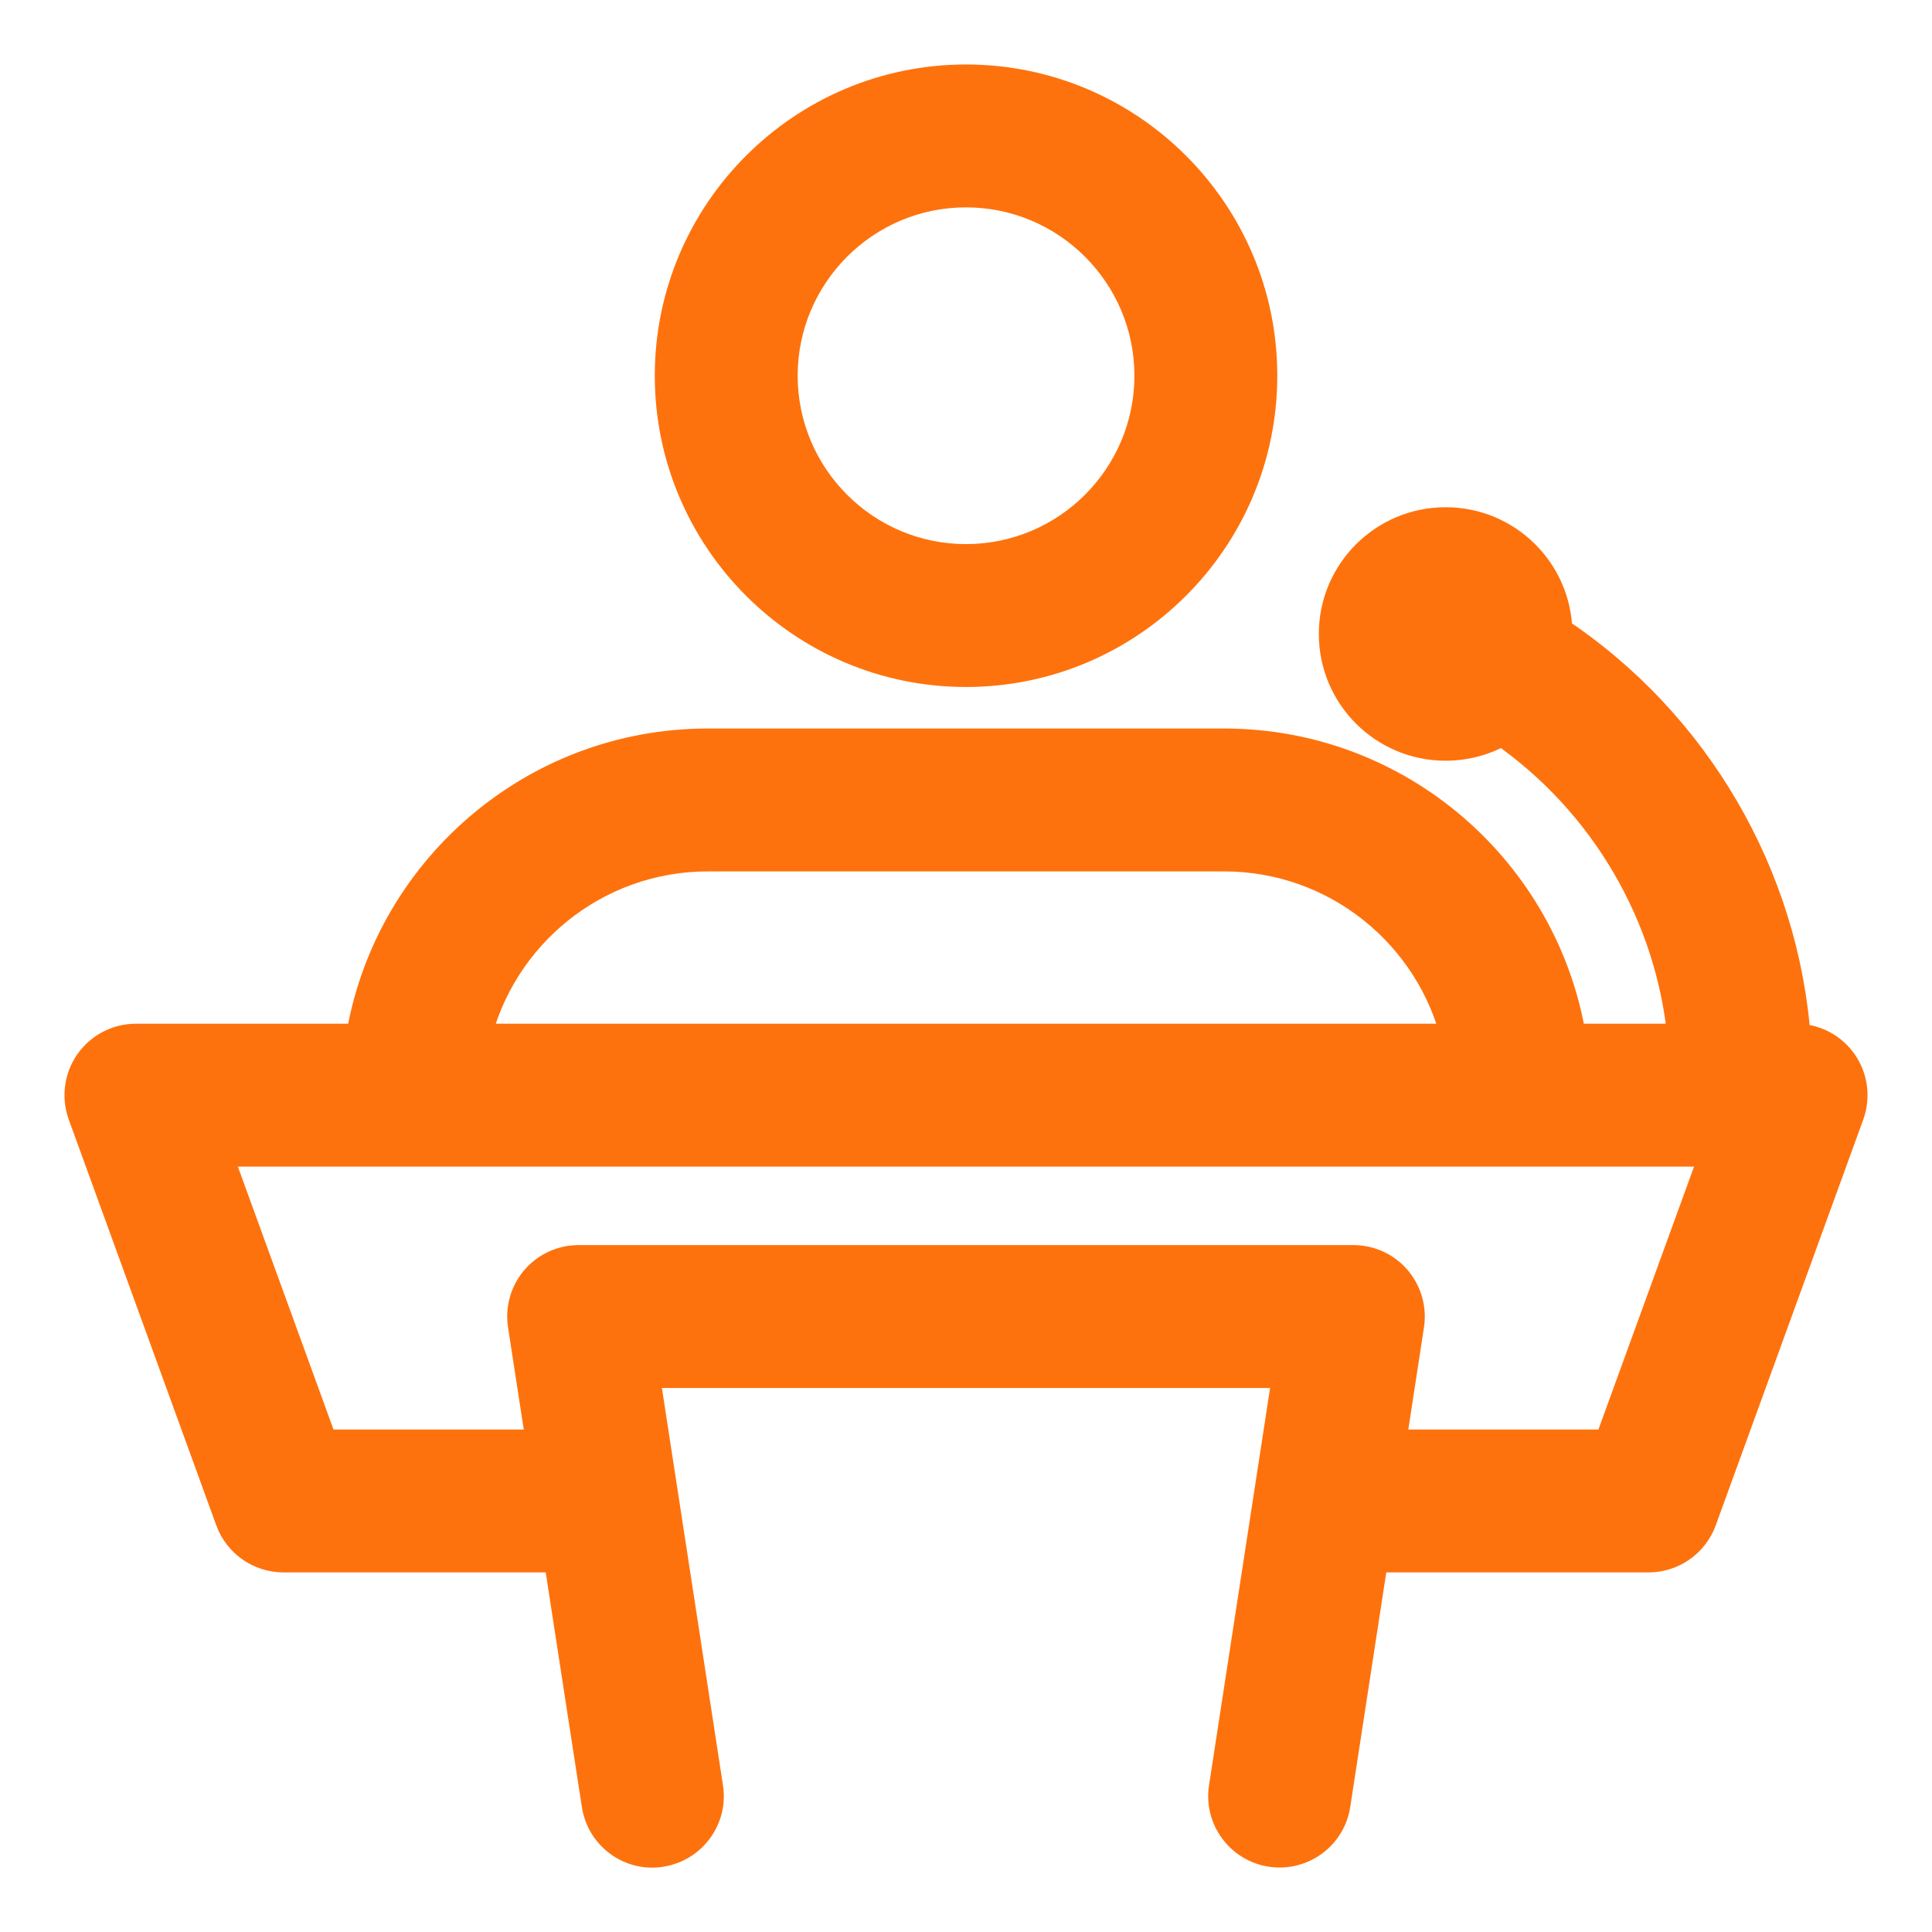
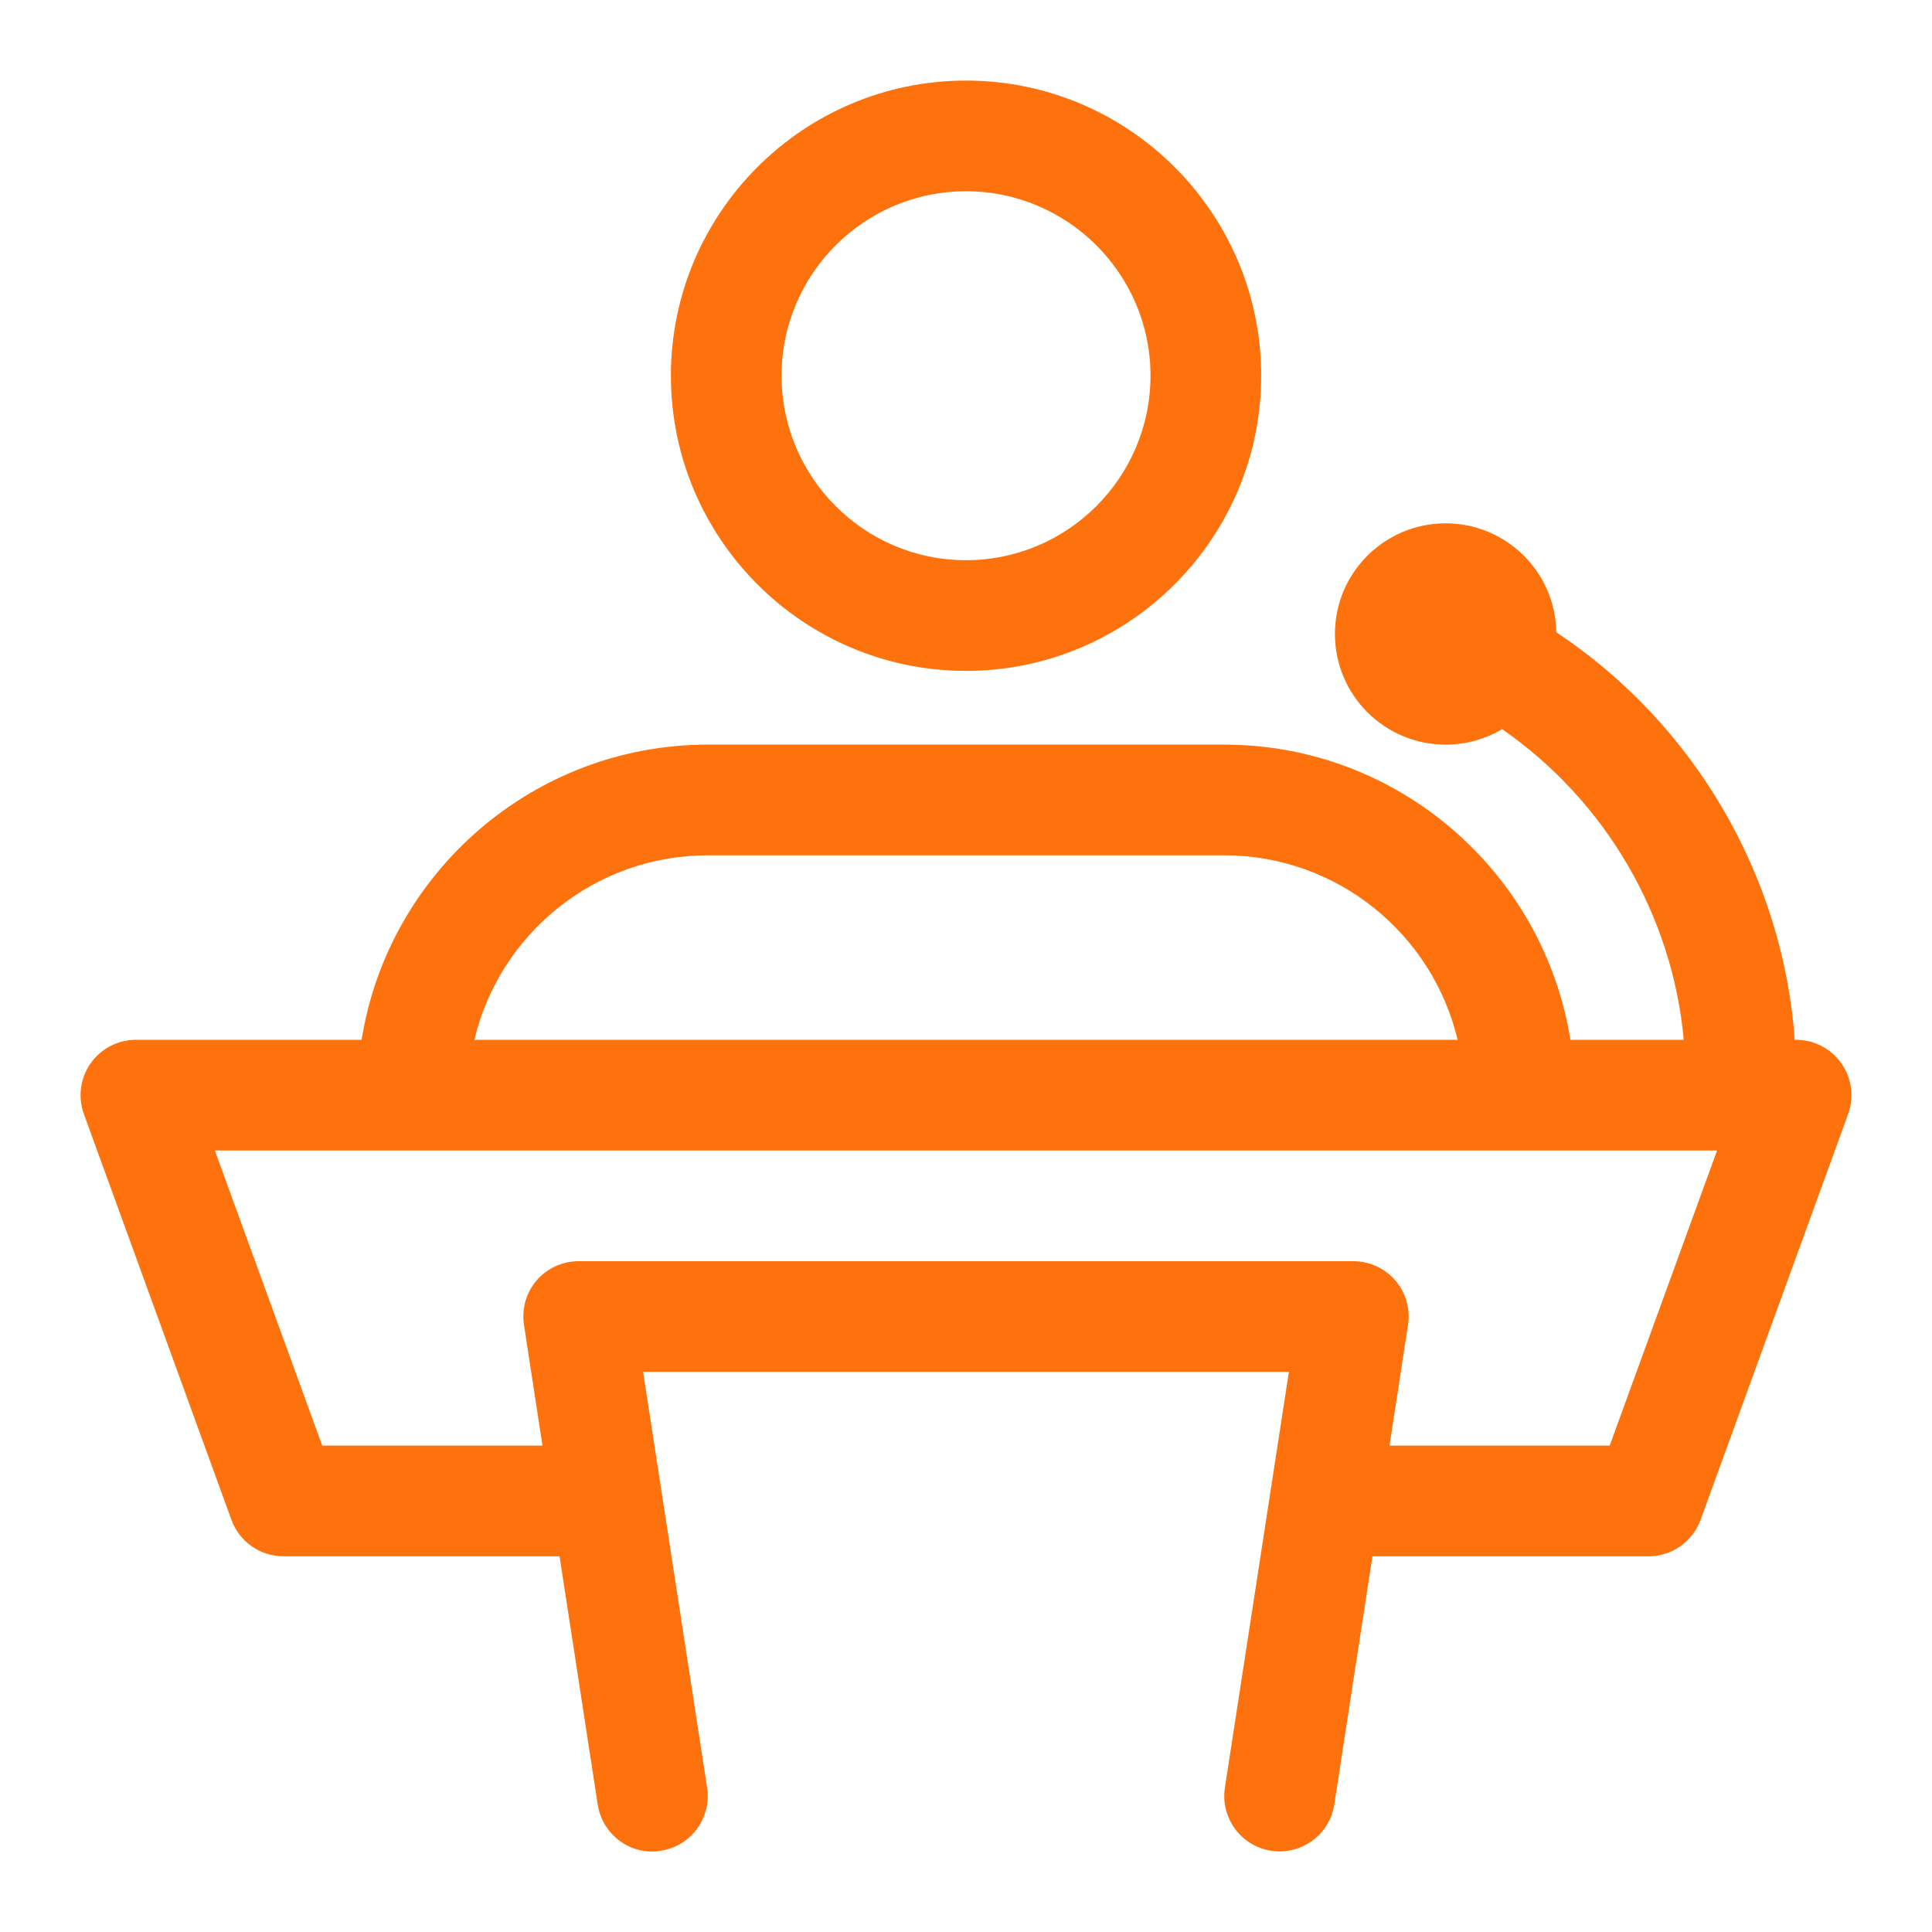
<svg xmlns="http://www.w3.org/2000/svg" width="24" height="24" viewBox="0 0 24 24" fill="none">
  <mask id="path-1-outside-1_2736_409" maskUnits="userSpaceOnUse" x="0.001" y="0.001" width="24" height="24" fill="black">
-     <rect fill="white" x="0.001" y="0.001" width="24" height="24" />
    <path fill-rule="evenodd" clip-rule="evenodd" d="M12 8.334C9.978 8.334 8.334 6.689 8.334 4.667C8.334 2.645 9.978 1.001 12 1.001C14.022 1.001 15.667 2.645 15.667 4.667C15.667 6.689 14.022 8.334 12 8.334ZM12 2.376C10.736 2.376 9.709 3.404 9.709 4.667C9.709 5.93 10.736 6.959 12 6.959C13.264 6.959 14.292 5.93 14.292 4.667C14.292 3.404 13.264 2.376 12 2.376ZM18.66 9.058C18.454 9.18 18.214 9.25 17.958 9.25C17.199 9.25 16.583 8.635 16.583 7.875C16.583 7.116 17.199 6.501 17.958 6.501C18.71 6.501 19.321 7.104 19.333 7.854C21.048 8.991 22.15 10.882 22.295 12.917H22.312C22.536 12.917 22.746 13.026 22.875 13.21C23.004 13.393 23.034 13.629 22.958 13.84L21.125 18.881C21.026 19.152 20.767 19.333 20.479 19.333H17.049L16.575 22.417C16.523 22.756 16.23 22.999 15.896 22.999C15.862 22.999 15.827 22.997 15.791 22.991C15.416 22.933 15.159 22.582 15.216 22.207L16.011 17.042H7.989L8.784 22.207C8.841 22.583 8.584 22.933 8.209 22.991C7.834 23.053 7.482 22.792 7.425 22.416L6.951 19.333H3.522C3.233 19.333 2.974 19.152 2.875 18.88L1.042 13.839C0.966 13.628 0.996 13.393 1.126 13.209C1.254 13.026 1.464 12.917 1.688 12.917H4.492C4.823 10.842 6.625 9.25 8.792 9.25H15.208C17.375 9.25 19.177 10.842 19.508 12.917H20.916C20.777 11.375 19.945 9.947 18.66 9.058ZM18.107 12.917C17.796 11.604 16.614 10.625 15.208 10.625H8.792C7.386 10.625 6.204 11.604 5.893 12.917H18.107ZM17.261 17.958H19.996L21.33 14.292H2.669L4.003 17.958H6.739L6.509 16.459C6.479 16.261 6.535 16.058 6.666 15.906C6.797 15.754 6.987 15.667 7.188 15.667H16.812C17.013 15.667 17.204 15.755 17.334 15.907C17.464 16.059 17.522 16.261 17.491 16.459L17.261 17.958Z" />
  </mask>
  <path fill-rule="evenodd" clip-rule="evenodd" d="M12 8.334C9.978 8.334 8.334 6.689 8.334 4.667C8.334 2.645 9.978 1.001 12 1.001C14.022 1.001 15.667 2.645 15.667 4.667C15.667 6.689 14.022 8.334 12 8.334ZM12 2.376C10.736 2.376 9.709 3.404 9.709 4.667C9.709 5.93 10.736 6.959 12 6.959C13.264 6.959 14.292 5.93 14.292 4.667C14.292 3.404 13.264 2.376 12 2.376ZM18.66 9.058C18.454 9.18 18.214 9.25 17.958 9.25C17.199 9.25 16.583 8.635 16.583 7.875C16.583 7.116 17.199 6.501 17.958 6.501C18.71 6.501 19.321 7.104 19.333 7.854C21.048 8.991 22.15 10.882 22.295 12.917H22.312C22.536 12.917 22.746 13.026 22.875 13.21C23.004 13.393 23.034 13.629 22.958 13.84L21.125 18.881C21.026 19.152 20.767 19.333 20.479 19.333H17.049L16.575 22.417C16.523 22.756 16.23 22.999 15.896 22.999C15.862 22.999 15.827 22.997 15.791 22.991C15.416 22.933 15.159 22.582 15.216 22.207L16.011 17.042H7.989L8.784 22.207C8.841 22.583 8.584 22.933 8.209 22.991C7.834 23.053 7.482 22.792 7.425 22.416L6.951 19.333H3.522C3.233 19.333 2.974 19.152 2.875 18.88L1.042 13.839C0.966 13.628 0.996 13.393 1.126 13.209C1.254 13.026 1.464 12.917 1.688 12.917H4.492C4.823 10.842 6.625 9.25 8.792 9.25H15.208C17.375 9.25 19.177 10.842 19.508 12.917H20.916C20.777 11.375 19.945 9.947 18.66 9.058ZM18.107 12.917C17.796 11.604 16.614 10.625 15.208 10.625H8.792C7.386 10.625 6.204 11.604 5.893 12.917H18.107ZM17.261 17.958H19.996L21.33 14.292H2.669L4.003 17.958H6.739L6.509 16.459C6.479 16.261 6.535 16.058 6.666 15.906C6.797 15.754 6.987 15.667 7.188 15.667H16.812C17.013 15.667 17.204 15.755 17.334 15.907C17.464 16.059 17.522 16.261 17.491 16.459L17.261 17.958Z" fill="#FE720D" />
-   <path d="M18.66 9.058L18.773 8.894L18.668 8.821L18.557 8.886L18.66 9.058ZM19.333 7.854L19.133 7.857L19.134 7.962L19.222 8.02L19.333 7.854ZM22.295 12.917L22.095 12.931L22.108 13.117H22.295V12.917ZM22.875 13.21L22.71 13.325L22.711 13.325L22.875 13.21ZM22.958 13.84L23.146 13.908L23.146 13.908L22.958 13.84ZM21.125 18.881L21.313 18.95L21.313 18.95L21.125 18.881ZM17.049 19.333V19.133H16.878L16.852 19.303L17.049 19.333ZM16.575 22.417L16.377 22.387L16.377 22.387L16.575 22.417ZM15.791 22.991L15.761 23.189L15.761 23.189L15.791 22.991ZM15.216 22.207L15.414 22.238L15.414 22.238L15.216 22.207ZM16.011 17.042L16.209 17.072L16.244 16.842H16.011V17.042ZM7.989 17.042V16.842H7.756L7.791 17.072L7.989 17.042ZM8.784 22.207L8.981 22.177L8.981 22.177L8.784 22.207ZM8.209 22.991L8.179 22.794L8.177 22.794L8.209 22.991ZM7.425 22.416L7.623 22.387L7.623 22.386L7.425 22.416ZM6.951 19.333L7.149 19.303L7.123 19.133H6.951V19.333ZM2.875 18.88L2.687 18.949L2.875 18.88ZM1.042 13.839L0.854 13.907L0.854 13.907L1.042 13.839ZM1.126 13.209L1.289 13.324L1.289 13.324L1.126 13.209ZM4.492 12.917V13.117H4.663L4.69 12.948L4.492 12.917ZM19.508 12.917L19.31 12.948L19.337 13.117H19.508V12.917ZM20.916 12.917V13.117H21.135L21.116 12.899L20.916 12.917ZM18.107 12.917V13.117H18.36L18.302 12.871L18.107 12.917ZM5.893 12.917L5.699 12.871L5.64 13.117H5.893V12.917ZM19.996 17.958V18.158H20.137L20.184 18.026L19.996 17.958ZM17.261 17.958L17.063 17.928L17.028 18.158H17.261V17.958ZM21.33 14.292L21.518 14.36L21.616 14.092H21.33V14.292ZM2.669 14.292V14.092H2.384L2.481 14.36L2.669 14.292ZM4.003 17.958L3.815 18.026L3.863 18.158H4.003V17.958ZM6.739 17.958V18.158H6.973L6.937 17.928L6.739 17.958ZM6.509 16.459L6.311 16.489L6.311 16.489L6.509 16.459ZM6.666 15.906L6.818 16.036L6.818 16.036L6.666 15.906ZM17.334 15.907L17.486 15.777V15.777L17.334 15.907ZM17.491 16.459L17.689 16.49L17.689 16.49L17.491 16.459ZM8.134 4.667C8.134 6.8 9.868 8.534 12 8.534V8.134C10.089 8.134 8.534 6.579 8.534 4.667H8.134ZM12 0.801C9.868 0.801 8.134 2.535 8.134 4.667H8.534C8.534 2.756 10.089 1.201 12 1.201V0.801ZM15.867 4.667C15.867 2.535 14.133 0.801 12 0.801V1.201C13.912 1.201 15.467 2.756 15.467 4.667H15.867ZM12 8.534C14.133 8.534 15.867 6.8 15.867 4.667H15.467C15.467 6.579 13.912 8.134 12 8.134V8.534ZM9.909 4.667C9.909 3.515 10.847 2.576 12 2.576V2.176C10.626 2.176 9.509 3.294 9.509 4.667H9.909ZM12 6.759C10.847 6.759 9.909 5.82 9.909 4.667H9.509C9.509 6.041 10.626 7.159 12 7.159V6.759ZM14.092 4.667C14.092 5.82 13.154 6.759 12 6.759V7.159C13.375 7.159 14.492 6.041 14.492 4.667H14.092ZM12 2.576C13.154 2.576 14.092 3.515 14.092 4.667H14.492C14.492 3.294 13.375 2.176 12 2.176V2.576ZM17.958 9.45C18.251 9.45 18.526 9.37 18.762 9.23L18.557 8.886C18.382 8.99 18.177 9.05 17.958 9.05V9.45ZM16.383 7.875C16.383 8.745 17.088 9.45 17.958 9.45V9.05C17.309 9.05 16.783 8.524 16.783 7.875H16.383ZM17.958 6.301C17.088 6.301 16.383 7.006 16.383 7.875H16.783C16.783 7.227 17.309 6.701 17.958 6.701V6.301ZM19.533 7.85C19.519 6.992 18.82 6.301 17.958 6.301V6.701C18.601 6.701 19.123 7.216 19.133 7.857L19.533 7.85ZM22.494 12.903C22.345 10.805 21.21 8.858 19.443 7.687L19.222 8.02C20.886 9.123 21.955 10.958 22.095 12.931L22.494 12.903ZM22.312 12.717H22.295V13.117H22.312V12.717ZM23.039 13.096C22.873 12.858 22.601 12.717 22.312 12.717V13.117C22.471 13.117 22.62 13.194 22.71 13.325L23.039 13.096ZM23.146 13.908C23.244 13.636 23.205 13.332 23.038 13.095L22.711 13.325C22.802 13.455 22.824 13.622 22.77 13.772L23.146 13.908ZM21.313 18.95L23.146 13.908L22.77 13.771L20.937 18.813L21.313 18.95ZM20.479 19.533C20.851 19.533 21.185 19.3 21.313 18.95L20.937 18.813C20.867 19.005 20.683 19.133 20.479 19.133V19.533ZM17.049 19.533H20.479V19.133H17.049V19.533ZM16.773 22.448L17.247 19.363L16.852 19.303L16.377 22.387L16.773 22.448ZM15.896 23.199C16.327 23.199 16.706 22.886 16.773 22.447L16.377 22.387C16.341 22.627 16.134 22.799 15.896 22.799V23.199ZM15.761 23.189C15.806 23.196 15.851 23.199 15.896 23.199V22.799C15.872 22.799 15.848 22.797 15.822 22.794L15.761 23.189ZM15.019 22.177C14.944 22.661 15.277 23.114 15.761 23.189L15.822 22.794C15.556 22.753 15.373 22.504 15.414 22.238L15.019 22.177ZM15.813 17.011L15.019 22.177L15.414 22.238L16.209 17.072L15.813 17.011ZM7.989 17.242H16.011V16.842H7.989V17.242ZM8.981 22.177L8.187 17.011L7.791 17.072L8.586 22.238L8.981 22.177ZM8.239 23.189C8.723 23.114 9.056 22.662 8.981 22.177L8.586 22.238C8.627 22.504 8.445 22.753 8.179 22.794L8.239 23.189ZM7.228 22.446C7.301 22.93 7.755 23.268 8.241 23.189L8.177 22.794C7.914 22.837 7.664 22.654 7.623 22.387L7.228 22.446ZM6.753 19.363L7.228 22.447L7.623 22.386L7.149 19.303L6.753 19.363ZM3.522 19.533H6.951V19.133H3.522V19.533ZM2.687 18.949C2.815 19.3 3.149 19.533 3.522 19.533V19.133C3.317 19.133 3.134 19.005 3.063 18.812L2.687 18.949ZM0.854 13.907L2.687 18.949L3.063 18.812L1.23 13.771L0.854 13.907ZM0.962 13.094C0.795 13.332 0.756 13.635 0.854 13.907L1.23 13.771C1.176 13.621 1.198 13.455 1.289 13.324L0.962 13.094ZM1.688 12.717C1.399 12.717 1.128 12.858 0.962 13.095L1.289 13.324C1.38 13.194 1.529 13.117 1.688 13.117V12.717ZM4.492 12.717H1.688V13.117H4.492V12.717ZM4.69 12.948C5.005 10.969 6.725 9.45 8.792 9.45V9.05C6.525 9.05 4.641 10.715 4.295 12.885L4.69 12.948ZM8.792 9.45H15.208V9.05H8.792V9.45ZM15.208 9.45C17.275 9.45 18.995 10.969 19.31 12.948L19.705 12.885C19.36 10.715 17.475 9.05 15.208 9.05V9.45ZM20.916 12.717H19.508V13.117H20.916V12.717ZM18.546 9.223C19.783 10.078 20.584 11.452 20.717 12.935L21.116 12.899C20.971 11.298 20.107 9.816 18.773 8.894L18.546 9.223ZM18.302 12.871C17.97 11.47 16.709 10.425 15.208 10.425V10.825C16.519 10.825 17.622 11.739 17.913 12.963L18.302 12.871ZM15.208 10.425H8.792V10.825H15.208V10.425ZM8.792 10.425C7.291 10.425 6.03 11.47 5.699 12.871L6.088 12.963C6.378 11.739 7.481 10.825 8.792 10.825V10.425ZM18.107 12.717H5.893V13.117H18.107V12.717ZM19.996 17.758H17.261V18.158H19.996V17.758ZM21.142 14.223L19.808 17.89L20.184 18.026L21.518 14.36L21.142 14.223ZM2.669 14.492H21.33V14.092H2.669V14.492ZM4.191 17.89L2.857 14.223L2.481 14.36L3.815 18.026L4.191 17.89ZM6.739 17.758H4.003V18.158H6.739V17.758ZM6.311 16.489L6.542 17.989L6.937 17.928L6.706 16.428L6.311 16.489ZM6.515 15.775C6.345 15.973 6.272 16.234 6.311 16.489L6.706 16.428C6.685 16.287 6.726 16.144 6.818 16.036L6.515 15.775ZM7.188 15.467C6.929 15.467 6.684 15.579 6.515 15.775L6.818 16.036C6.911 15.928 7.046 15.867 7.188 15.867V15.467ZM16.812 15.467H7.188V15.867H16.812V15.467ZM17.486 15.777C17.318 15.58 17.071 15.467 16.812 15.467V15.867C16.954 15.867 17.09 15.929 17.182 16.037L17.486 15.777ZM17.689 16.49C17.728 16.233 17.654 15.973 17.486 15.777L17.182 16.037C17.274 16.145 17.315 16.288 17.294 16.43L17.689 16.49ZM17.459 17.989L17.689 16.49L17.294 16.429L17.063 17.928L17.459 17.989Z" fill="#FE720D" mask="url(#path-1-outside-1_2736_409)" />
</svg>